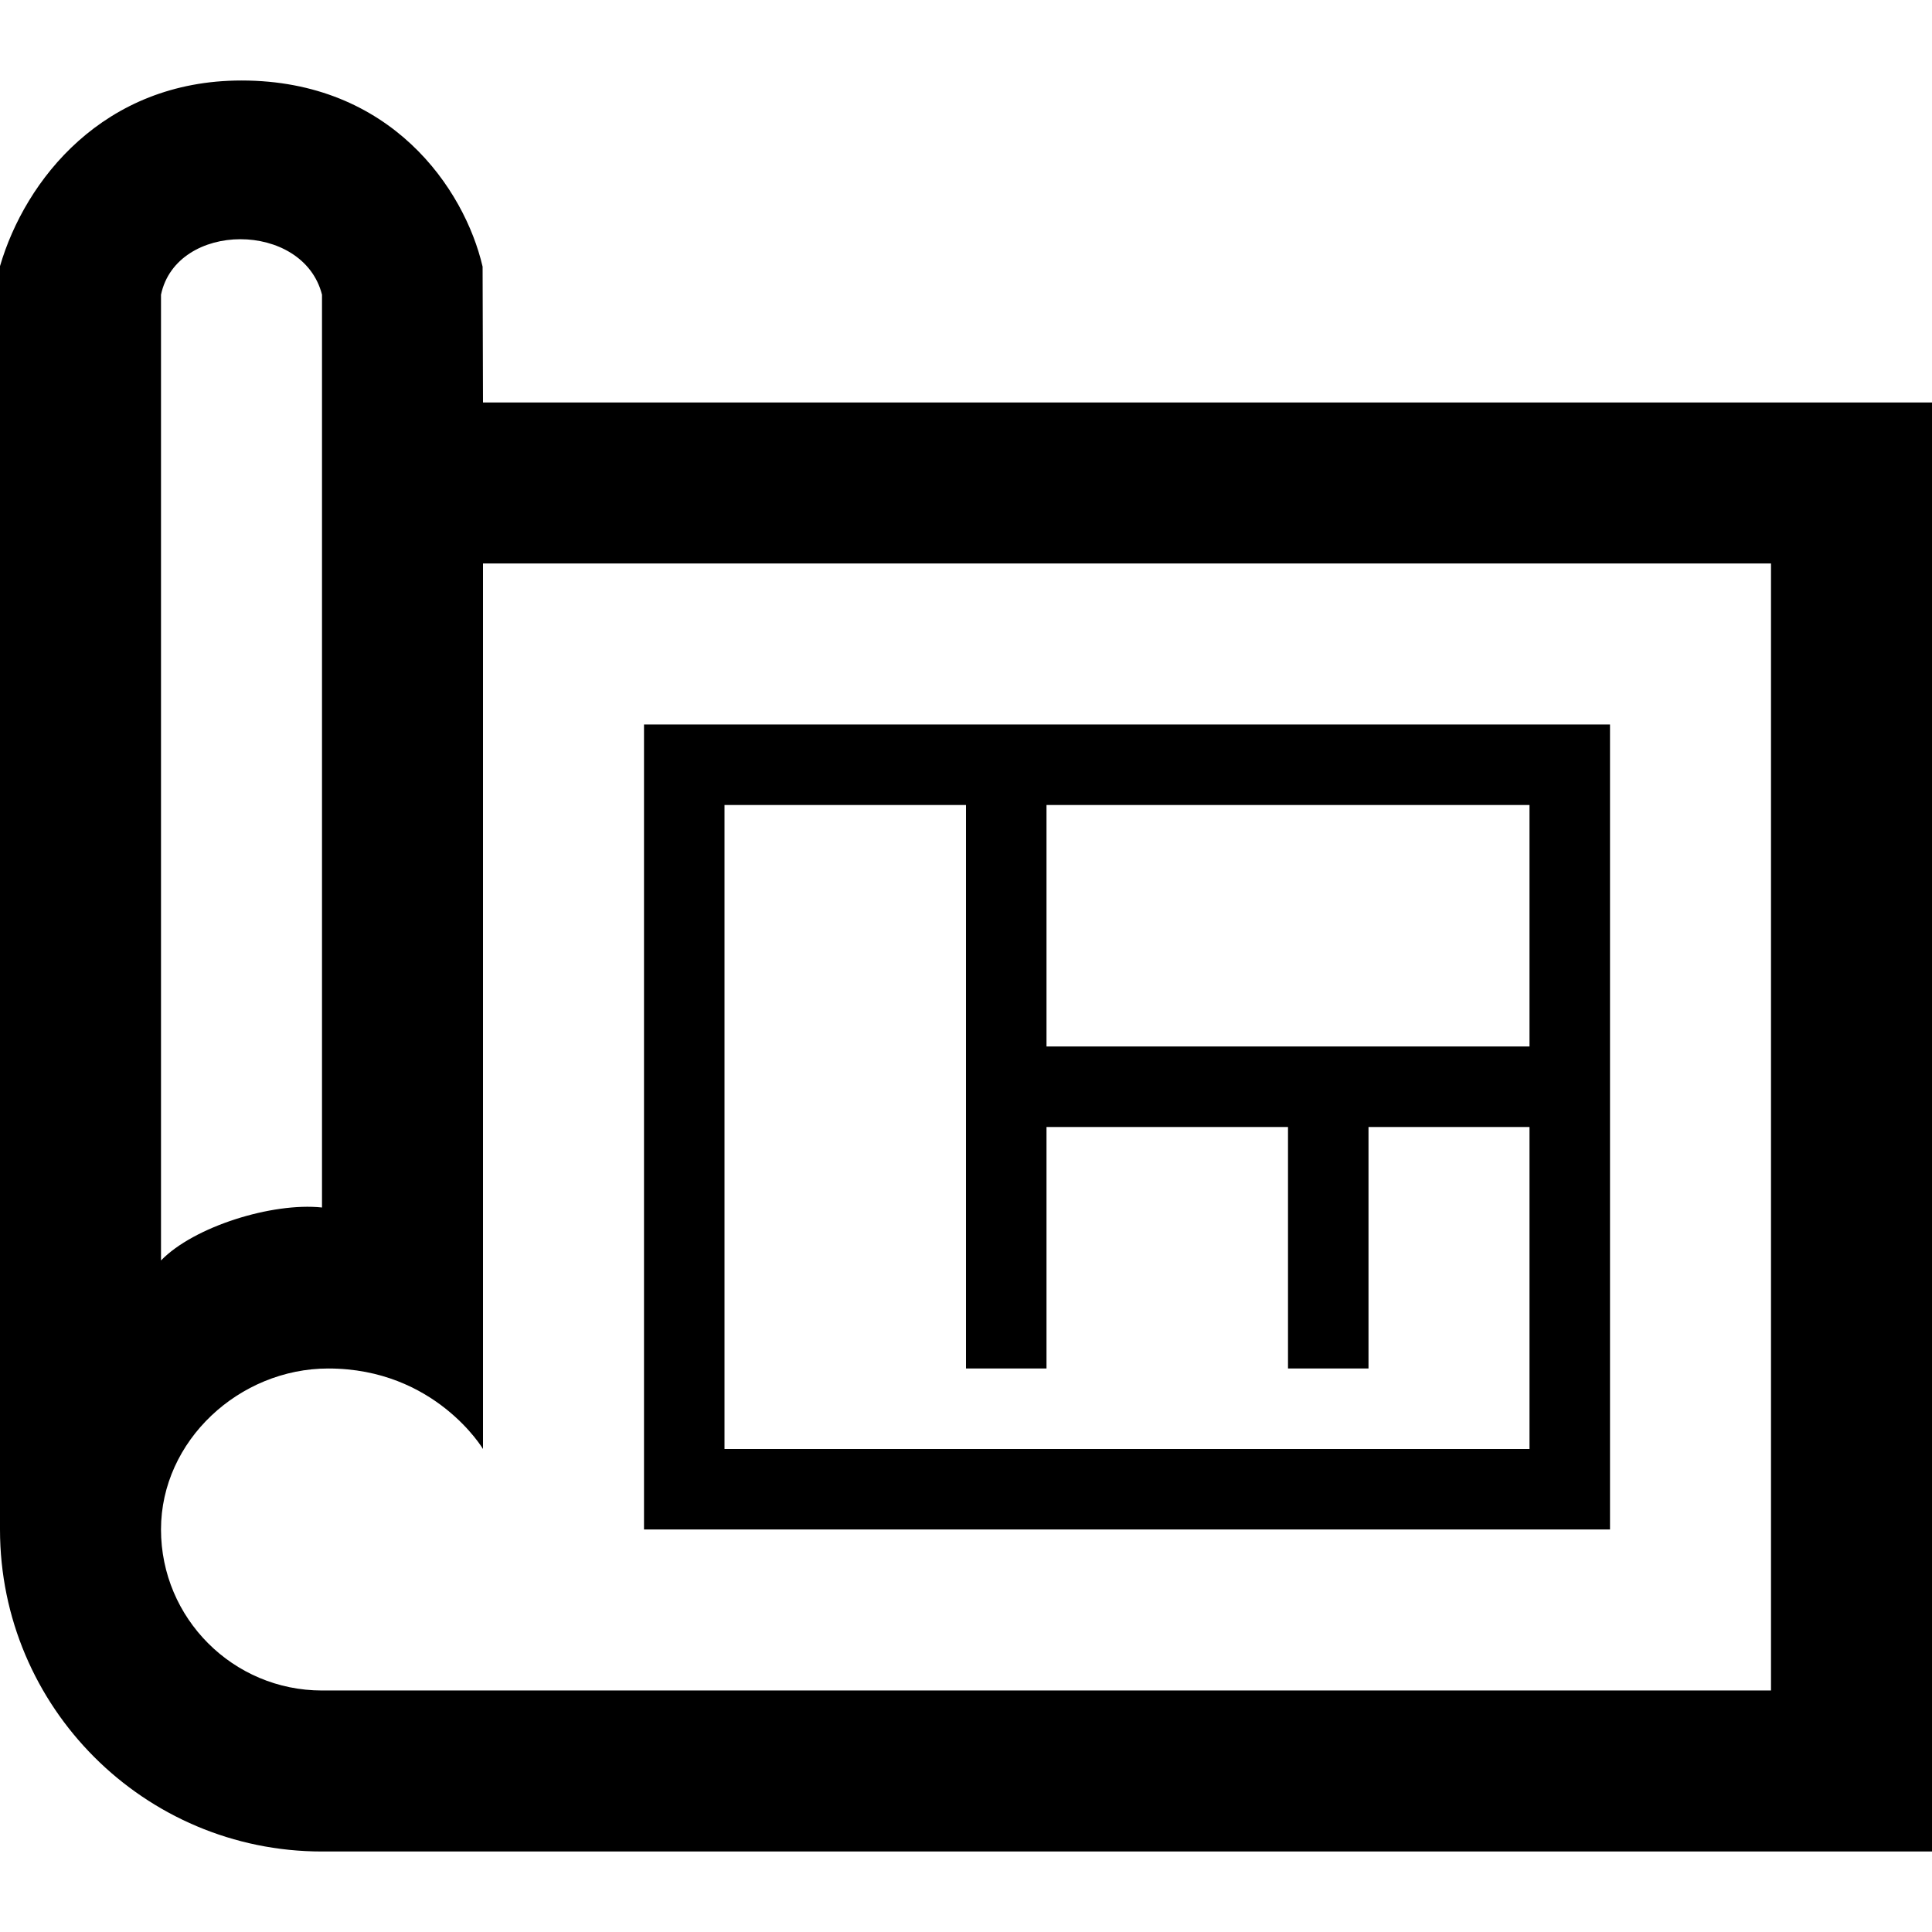
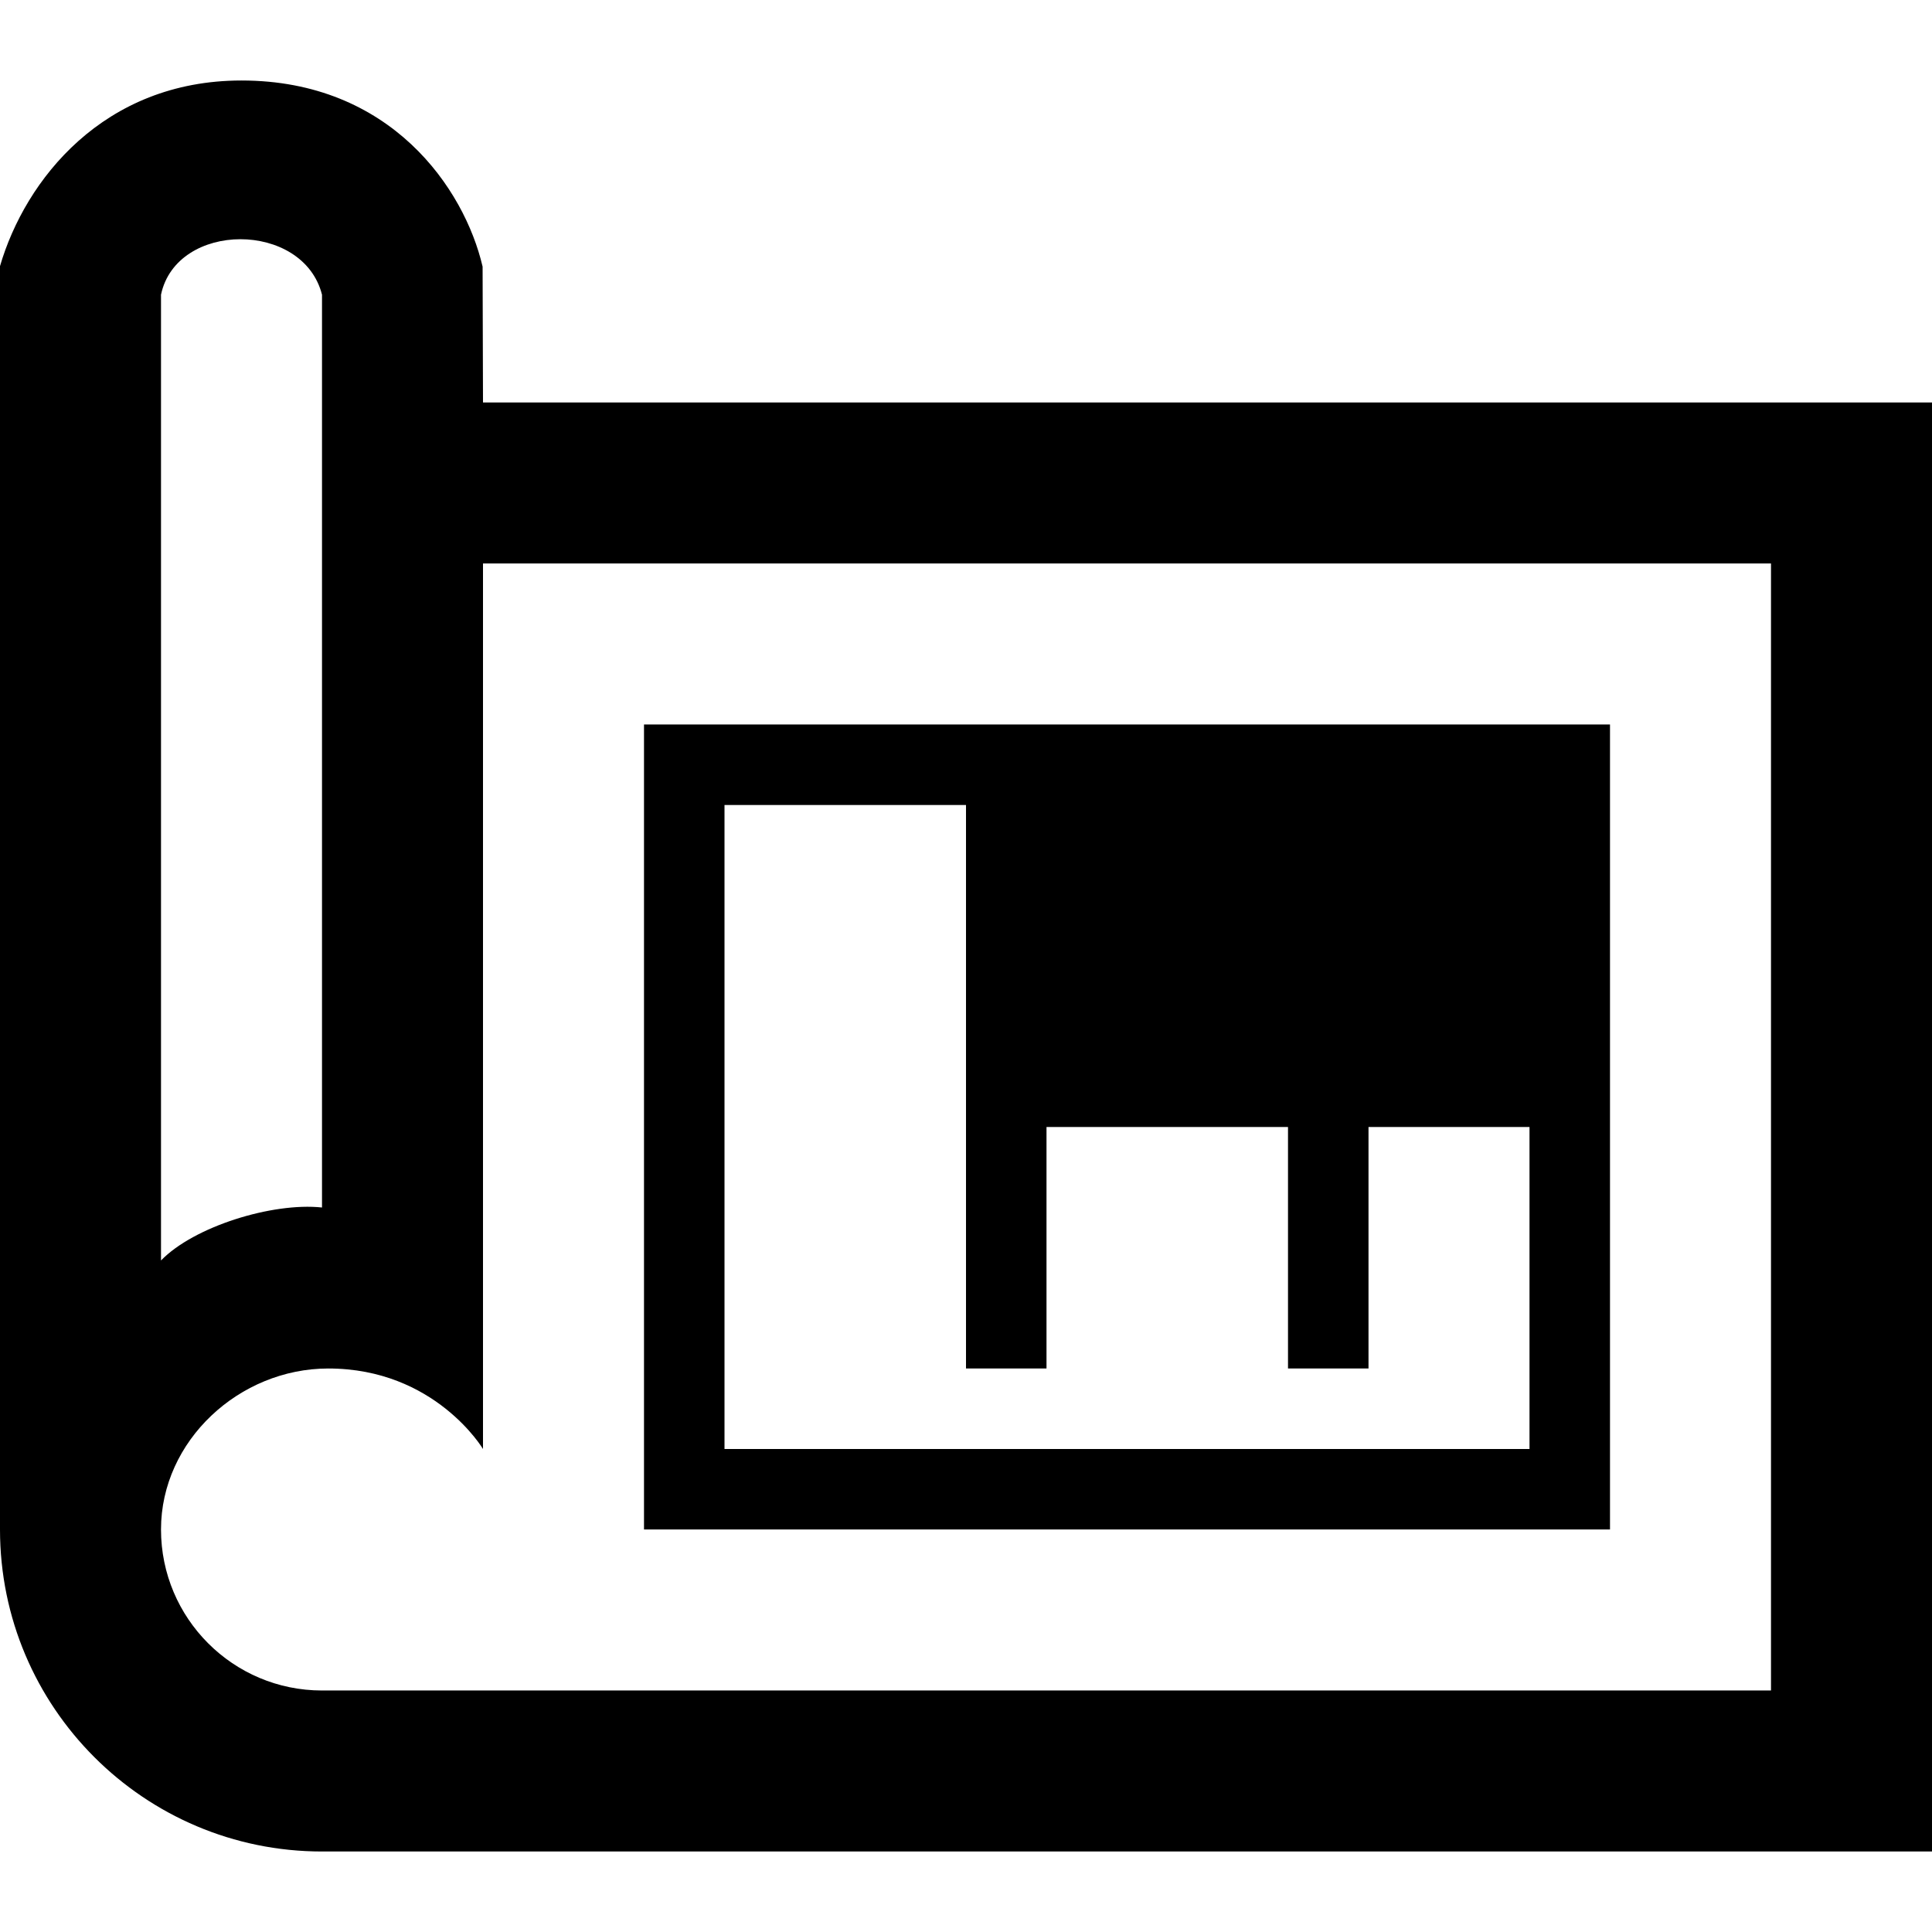
<svg xmlns="http://www.w3.org/2000/svg" width="24" height="24" fill-rule="evenodd" clip-rule="evenodd">
-   <path d="M24 23h-20c-2.208 0-4-1.792-4-4v-15.694c.313-1.071 1.285-2.306 3-2.306 1.855 0 2.769 1.342 2.995 2.312l.005 1.688h18v18zm-2-16h-16v11s-.595-1-1.922-1c-1.104 0-2.078.896-2.078 2s.896 2 2 2h18v-14zm-2 12h-12v-10h12v10zm-8-9h-3v8h10v-4h-2v3h-1v-3h-3v3h-1v-7zm-8-6.339c-.233-.921-1.807-.917-2 0v11.997c.408-.421 1.383-.724 2-.658v-11.339zm9 6.339v3h6v-3h-6z" />
+   <path d="M24 23h-20c-2.208 0-4-1.792-4-4v-15.694c.313-1.071 1.285-2.306 3-2.306 1.855 0 2.769 1.342 2.995 2.312l.005 1.688h18v18zm-2-16h-16v11s-.595-1-1.922-1c-1.104 0-2.078.896-2.078 2s.896 2 2 2h18v-14zm-2 12h-12v-10h12v10zm-8-9h-3v8h10v-4h-2v3h-1v-3h-3v3h-1v-7zm-8-6.339c-.233-.921-1.807-.917-2 0v11.997c.408-.421 1.383-.724 2-.658v-11.339zm9 6.339v3h6h-6z" />
</svg>